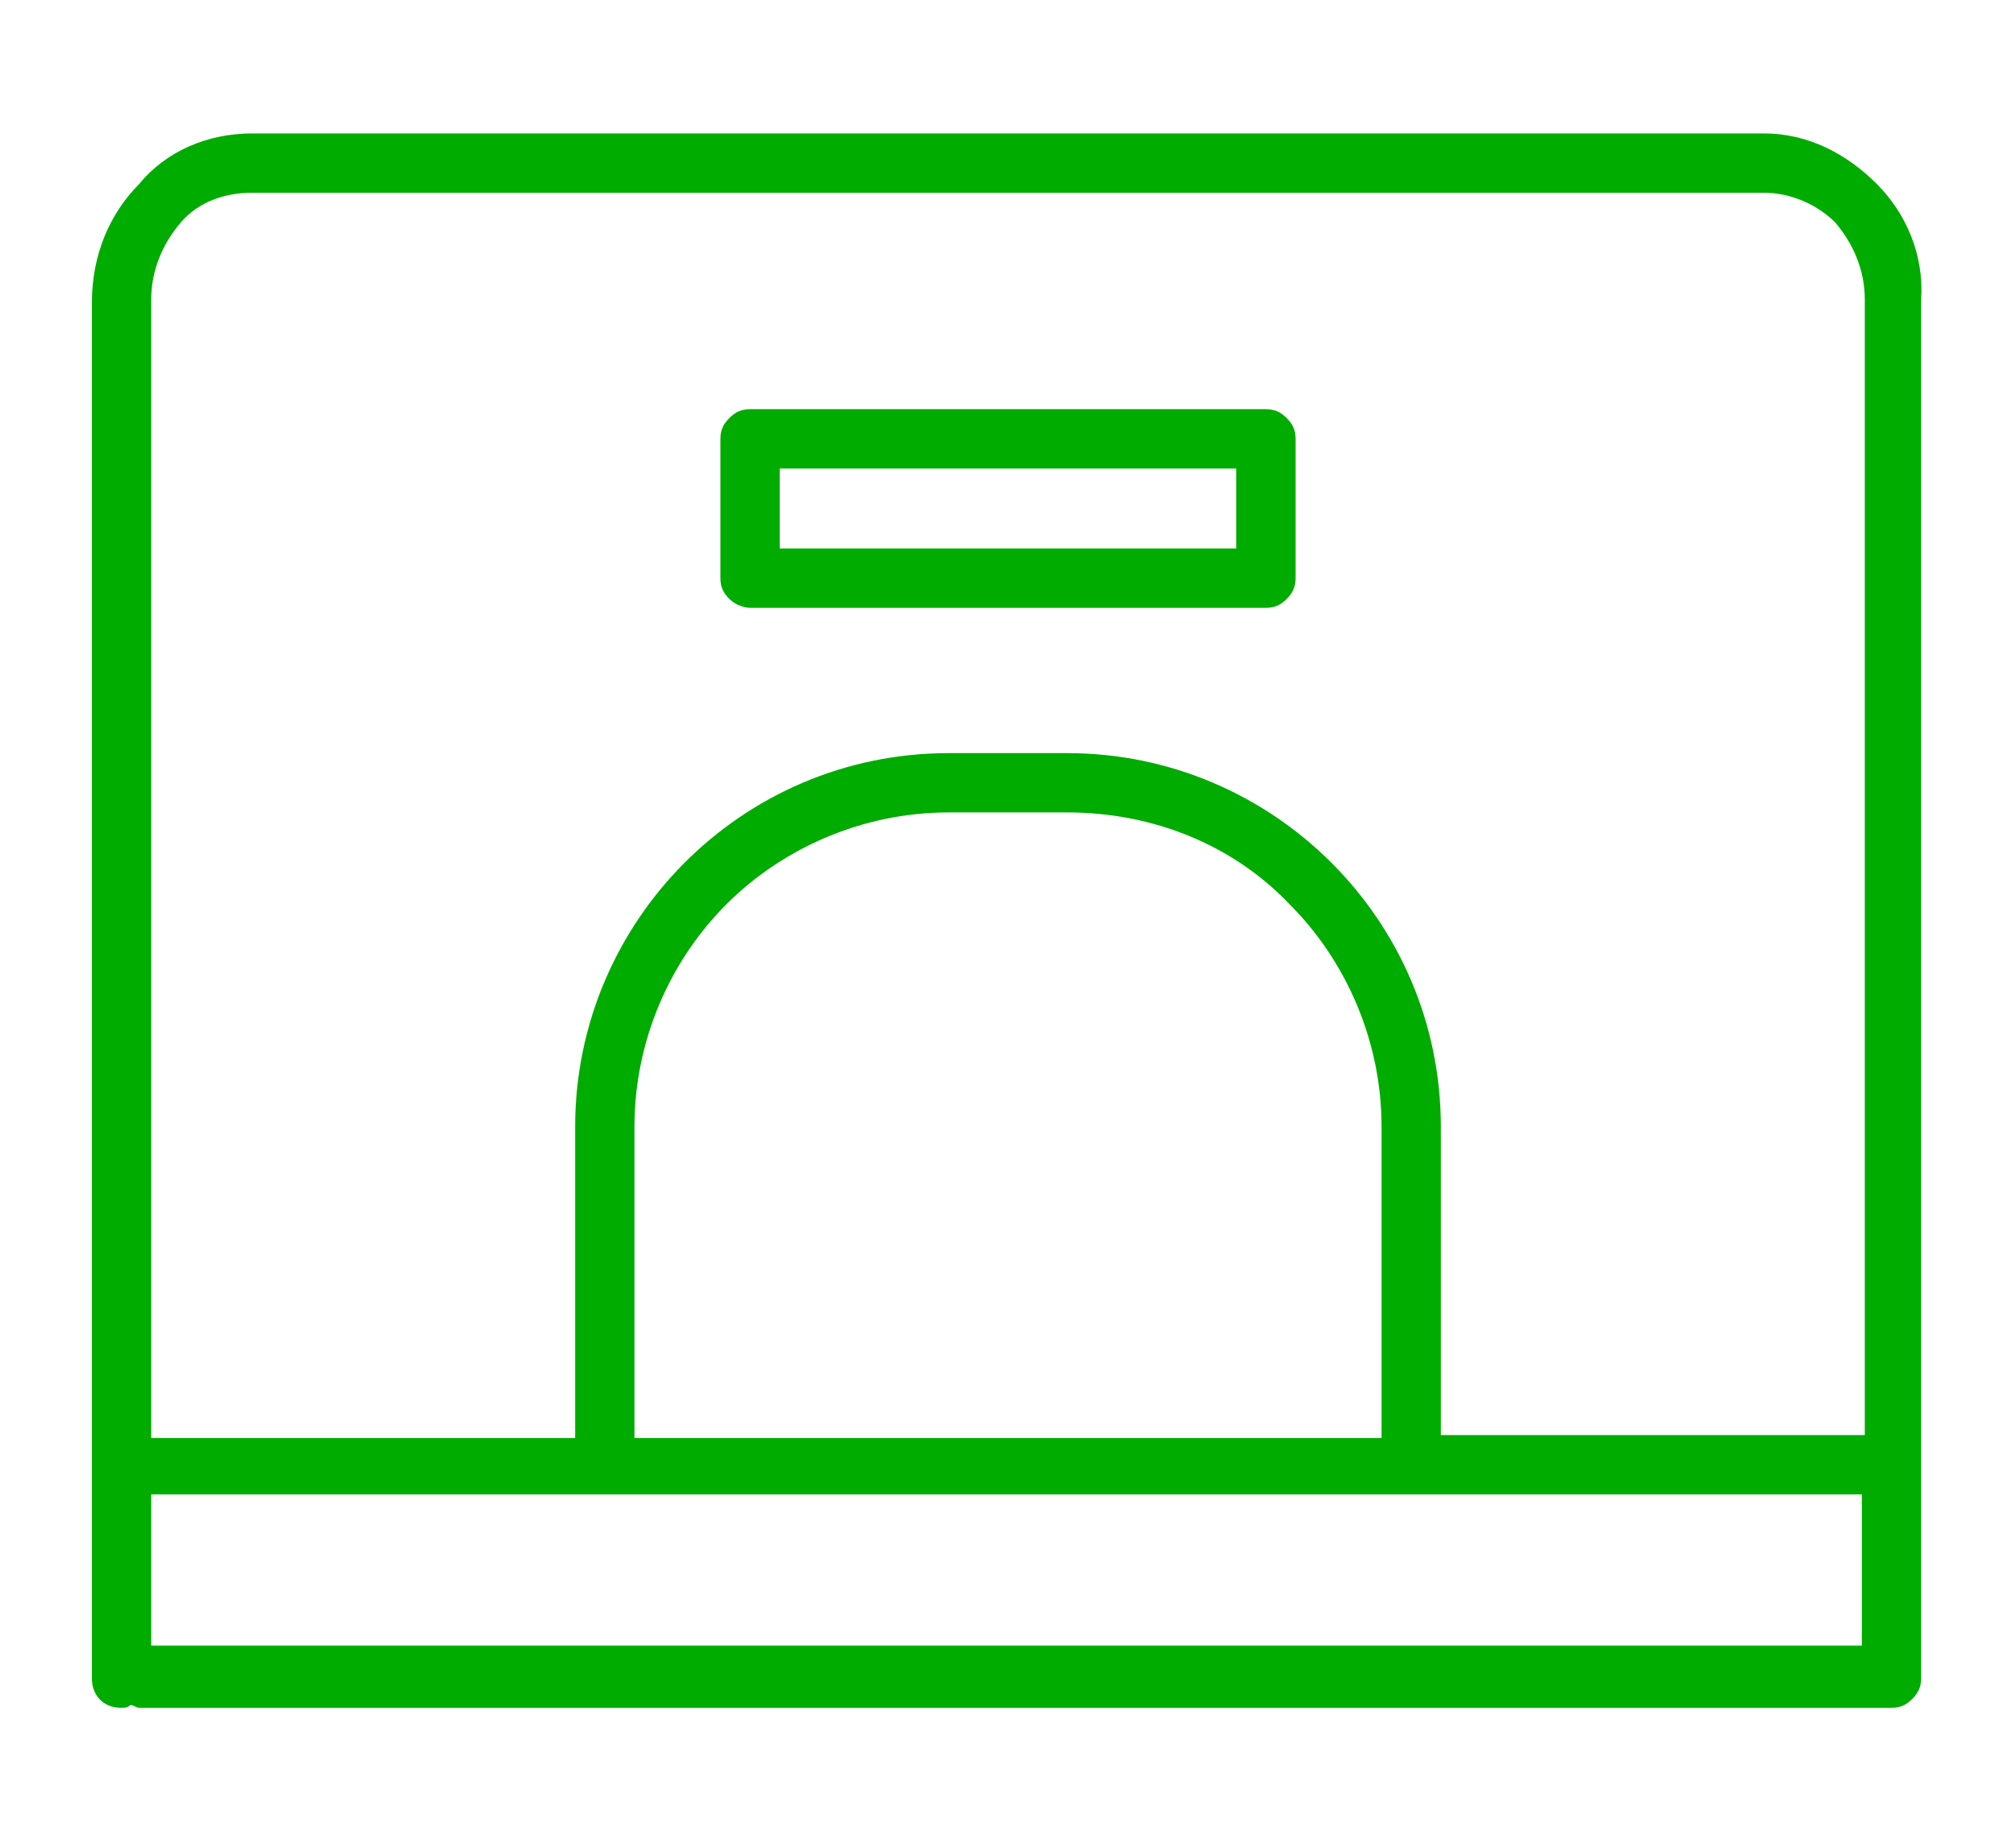
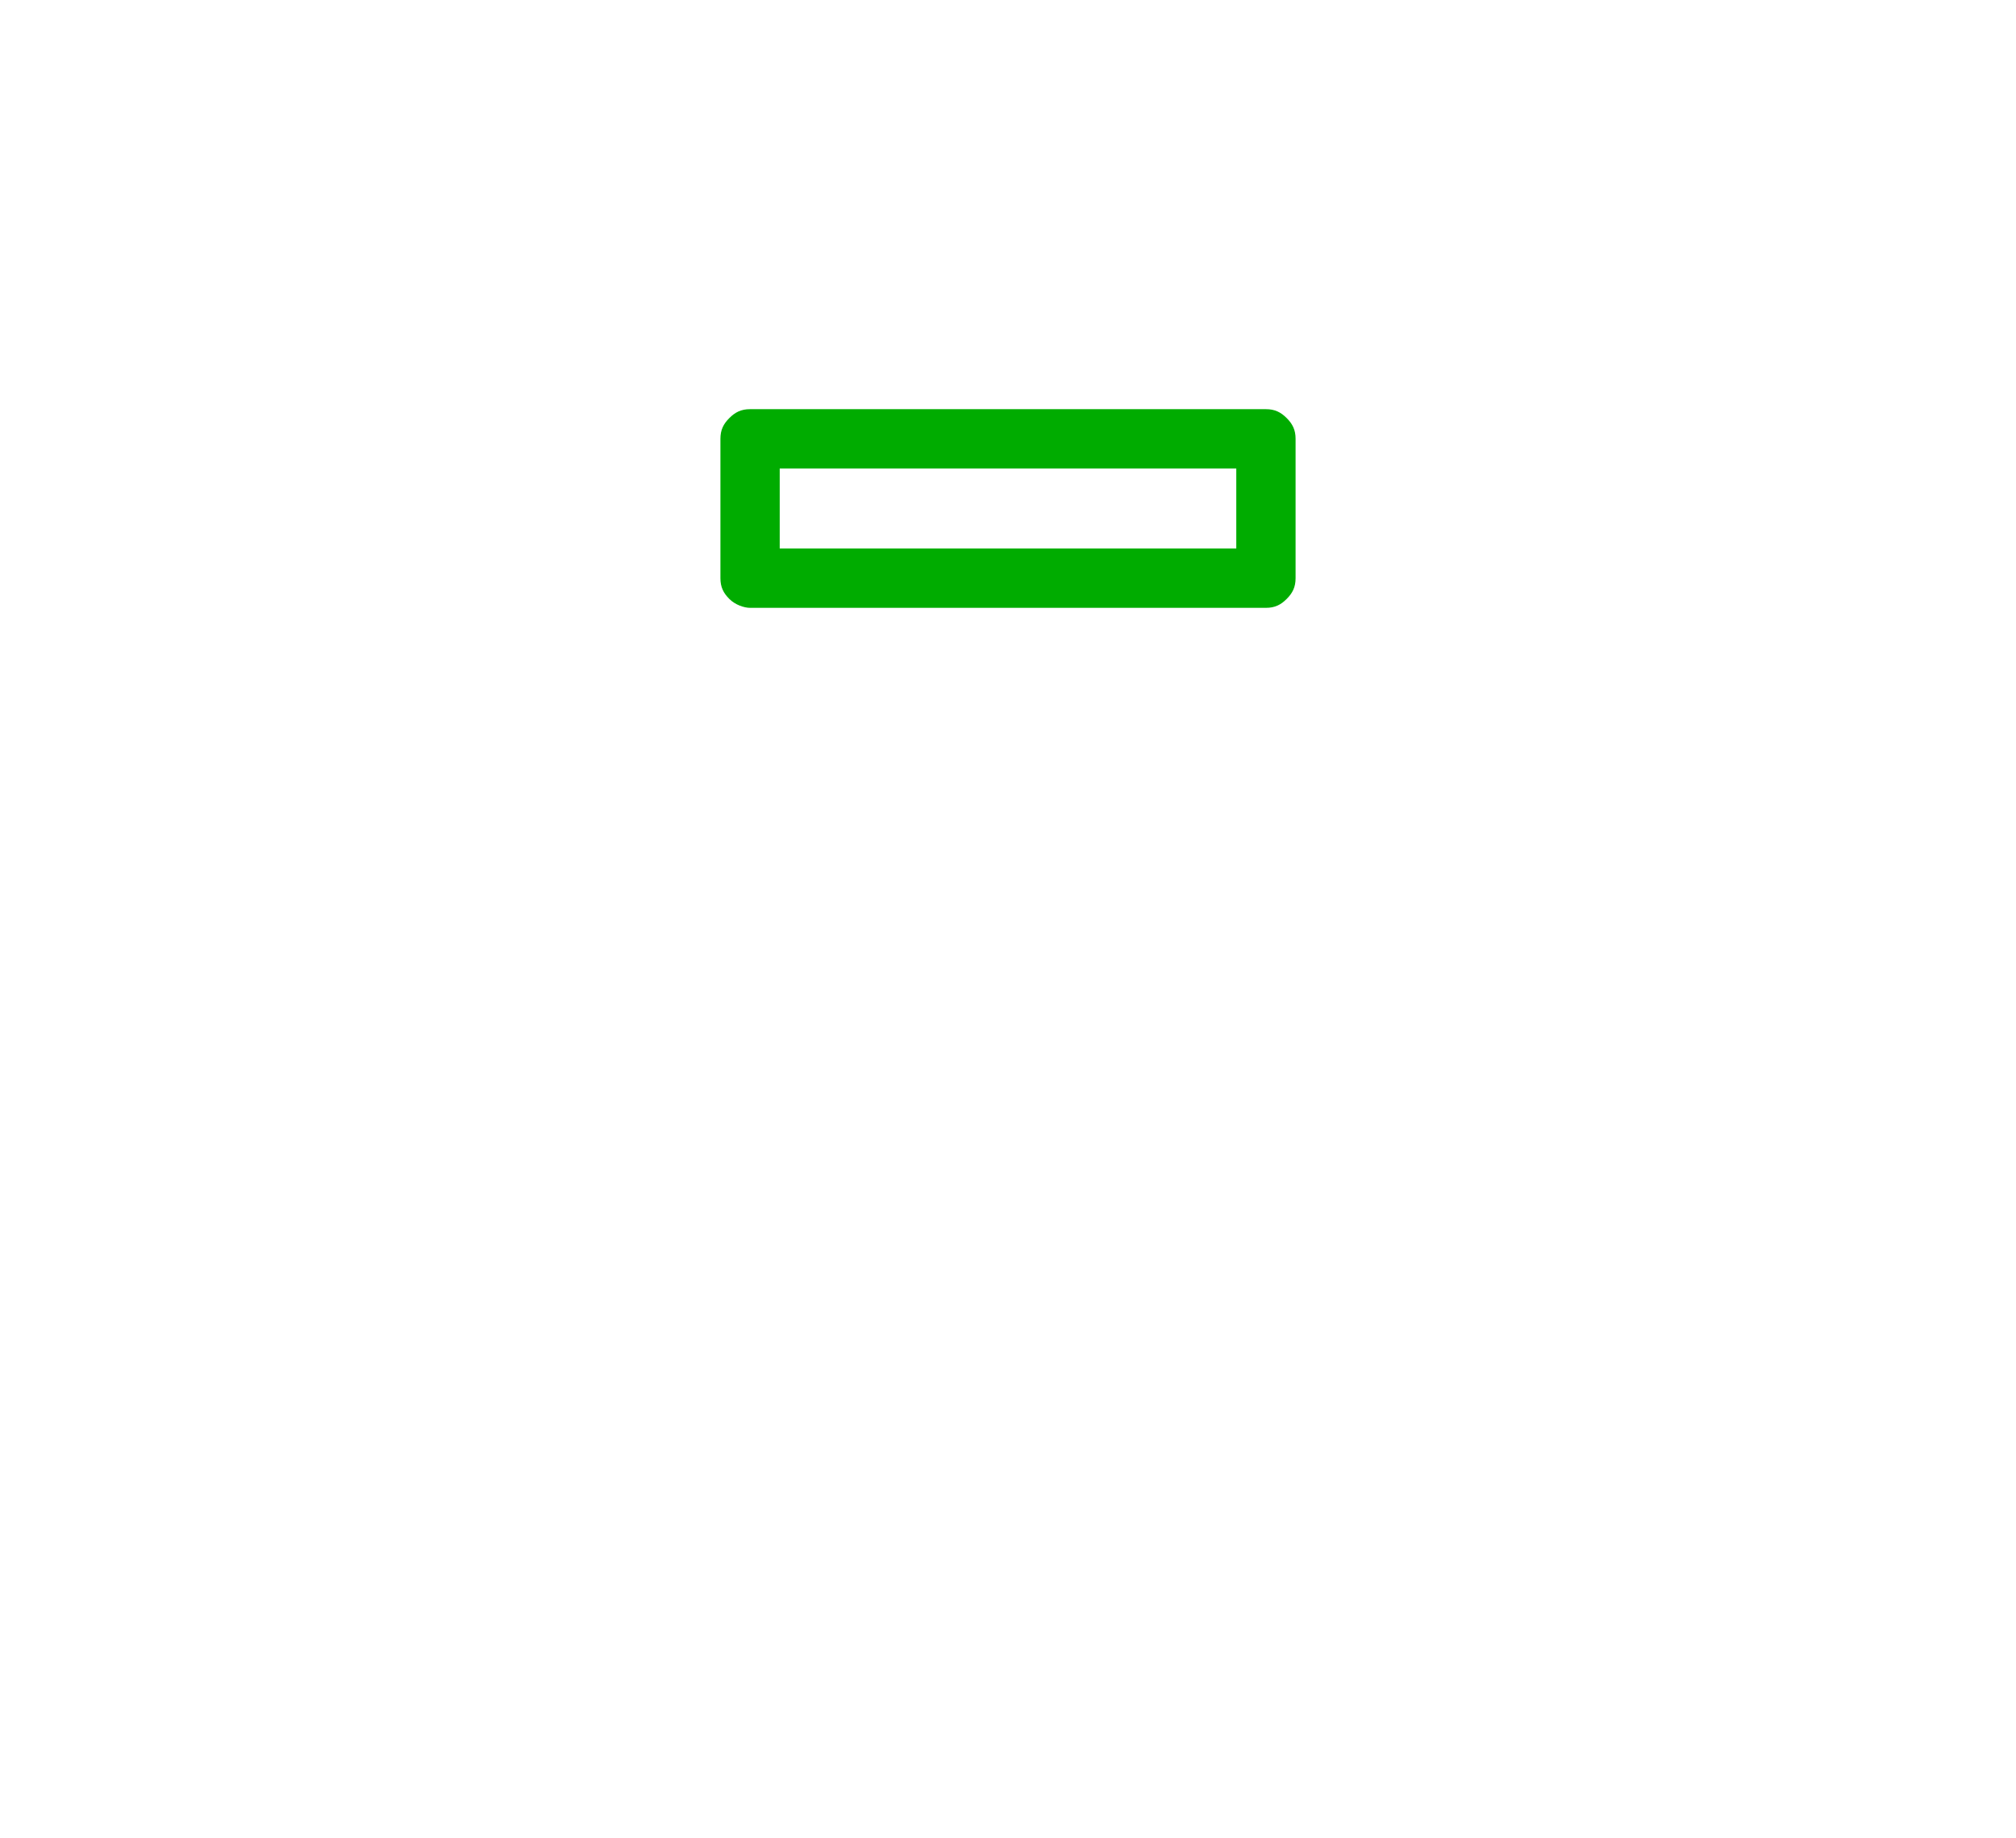
<svg xmlns="http://www.w3.org/2000/svg" width="68" height="62" viewBox="0 0 68 62">
  <g fill="#00AC00">
-     <path d="M63.3 6.2c-1-1-2.3-1.7-3.8-1.7h-51c-1.5 0-2.9.6-3.8 1.7-1 1-1.6 2.4-1.6 4v46.4c0 .6.4 1 1 1 .1 0 .2 0 .3-.1.1 0 .2.1.3.1h59.1c.3 0 .5-.1.7-.3s.3-.4.3-.7V10.1c.1-1.5-.5-2.9-1.5-3.9zM6.1 7.5c.6-.7 1.5-1 2.4-1h51c.9 0 1.8.4 2.4 1 .6.7 1 1.6 1 2.6v38.3H48.6V38c0-7-5.7-12.6-12.6-12.6h-4c-7 0-12.6 5.7-12.6 12.6v10.5H5.1V10.1c0-1 .4-1.9 1-2.6zm37.4 23c1.9 1.9 3.1 4.6 3.1 7.5v10.5H21.4V38c0-2.9 1.2-5.6 3.1-7.5 1.9-1.9 4.6-3.1 7.5-3.1h4c2.9 0 5.6 1.1 7.5 3.1zm-38.4 25v-5.1h57.7v5.1H5.1z" />
    <path d="M25.3 20.5h17.4c.3 0 .5-.1.7-.3.2-.2.3-.4.3-.7v-4.7c0-.3-.1-.5-.3-.7s-.4-.3-.7-.3H25.3c-.3 0-.5.1-.7.3s-.3.4-.3.7v4.7c0 .3.1.5.3.7s.5.3.7.3zm1-4.7h15.4v2.7H26.3v-2.7z" />
  </g>
</svg>